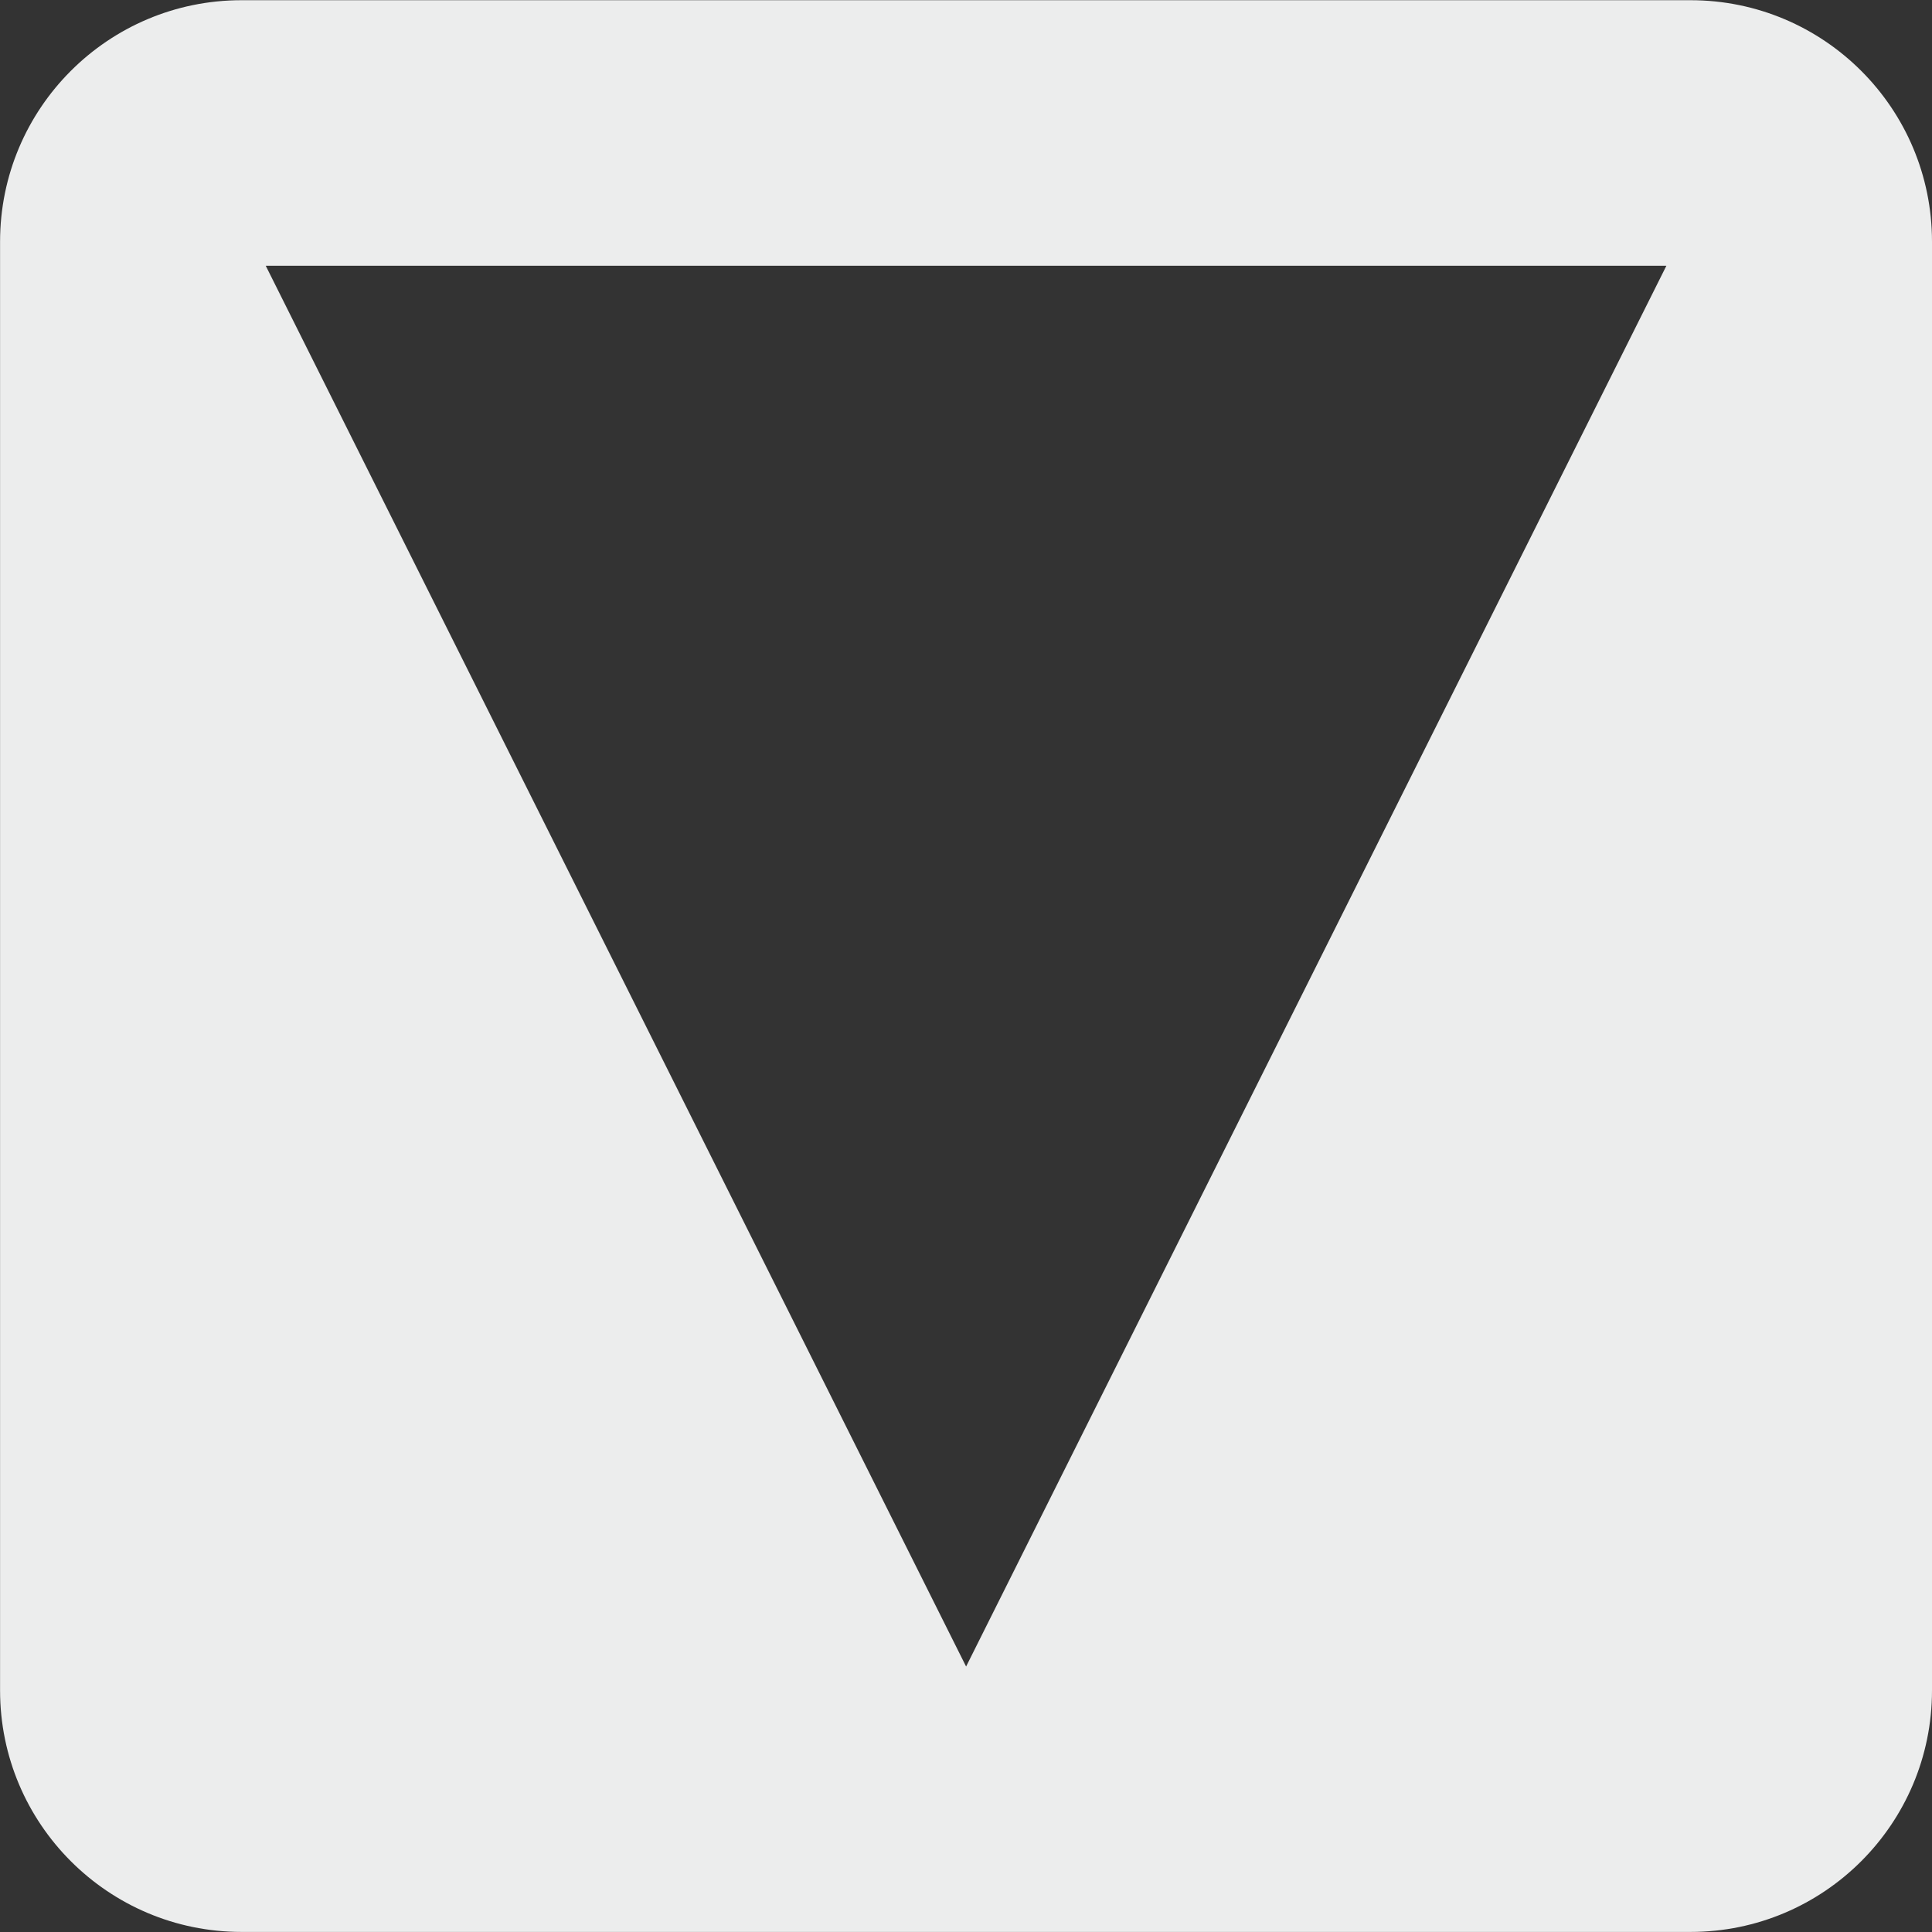
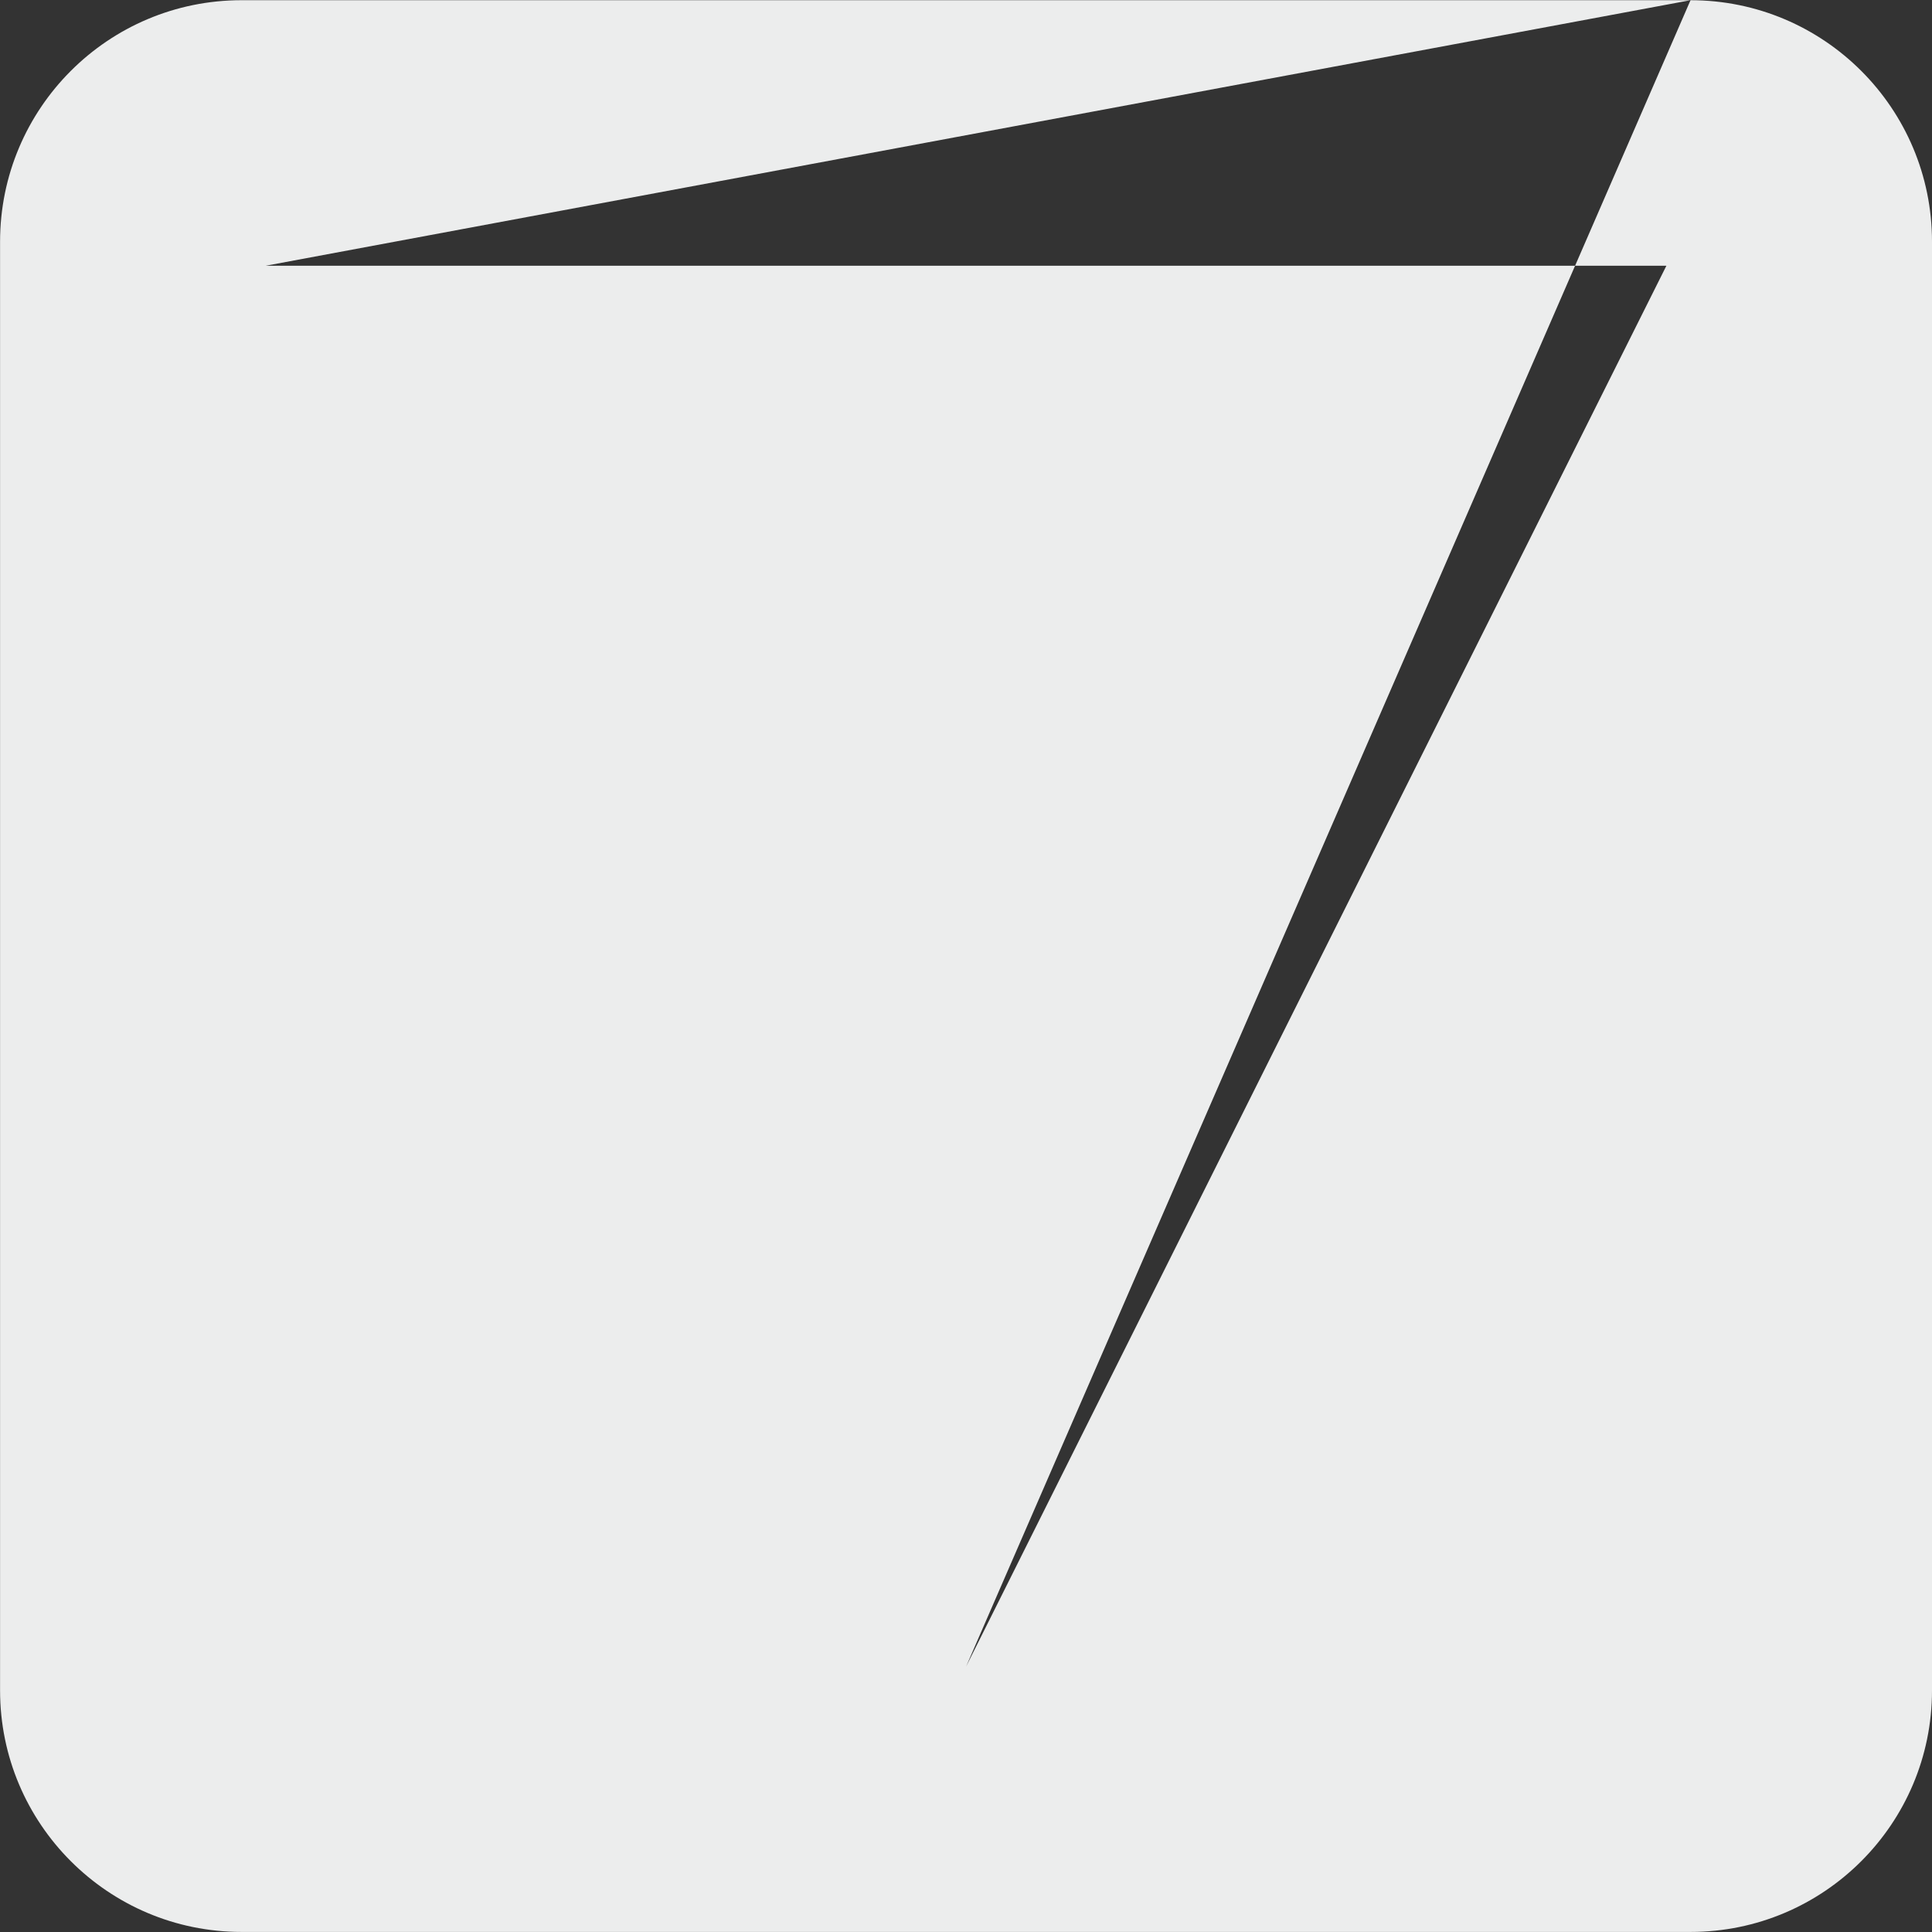
<svg xmlns="http://www.w3.org/2000/svg" version="1.1" id="pixelegg_arrow_down" x="0px" y="0px" width="28.347px" height="28.347px" viewBox="0 0 28.347 28.347" enable-background="new 0 0 28.347 28.347" xml:space="preserve">
  <rect x="0" y="0" width="28.347" height="28.347" fill="#333333" stroke="none" />
-   <path fill-rule="evenodd" clip-rule="evenodd" fill="#ECEDED" d="M24.804,0.003H3.544c-1.957,0-3.543,1.586-3.543,3.543v21.257  c0,1.955,1.586,3.543,3.543,3.543h21.26c1.957,0,3.543-1.588,3.543-3.543V3.546C28.347,1.589,26.761,0.003,24.804,0.003z   M14.175,24.452L3.899,3.899H24.45L14.175,24.452z" />
+   <path fill-rule="evenodd" clip-rule="evenodd" fill="#ECEDED" d="M24.804,0.003H3.544c-1.957,0-3.543,1.586-3.543,3.543v21.257  c0,1.955,1.586,3.543,3.543,3.543h21.26c1.957,0,3.543-1.588,3.543-3.543V3.546C28.347,1.589,26.761,0.003,24.804,0.003z   L3.899,3.899H24.45L14.175,24.452z" />
</svg>